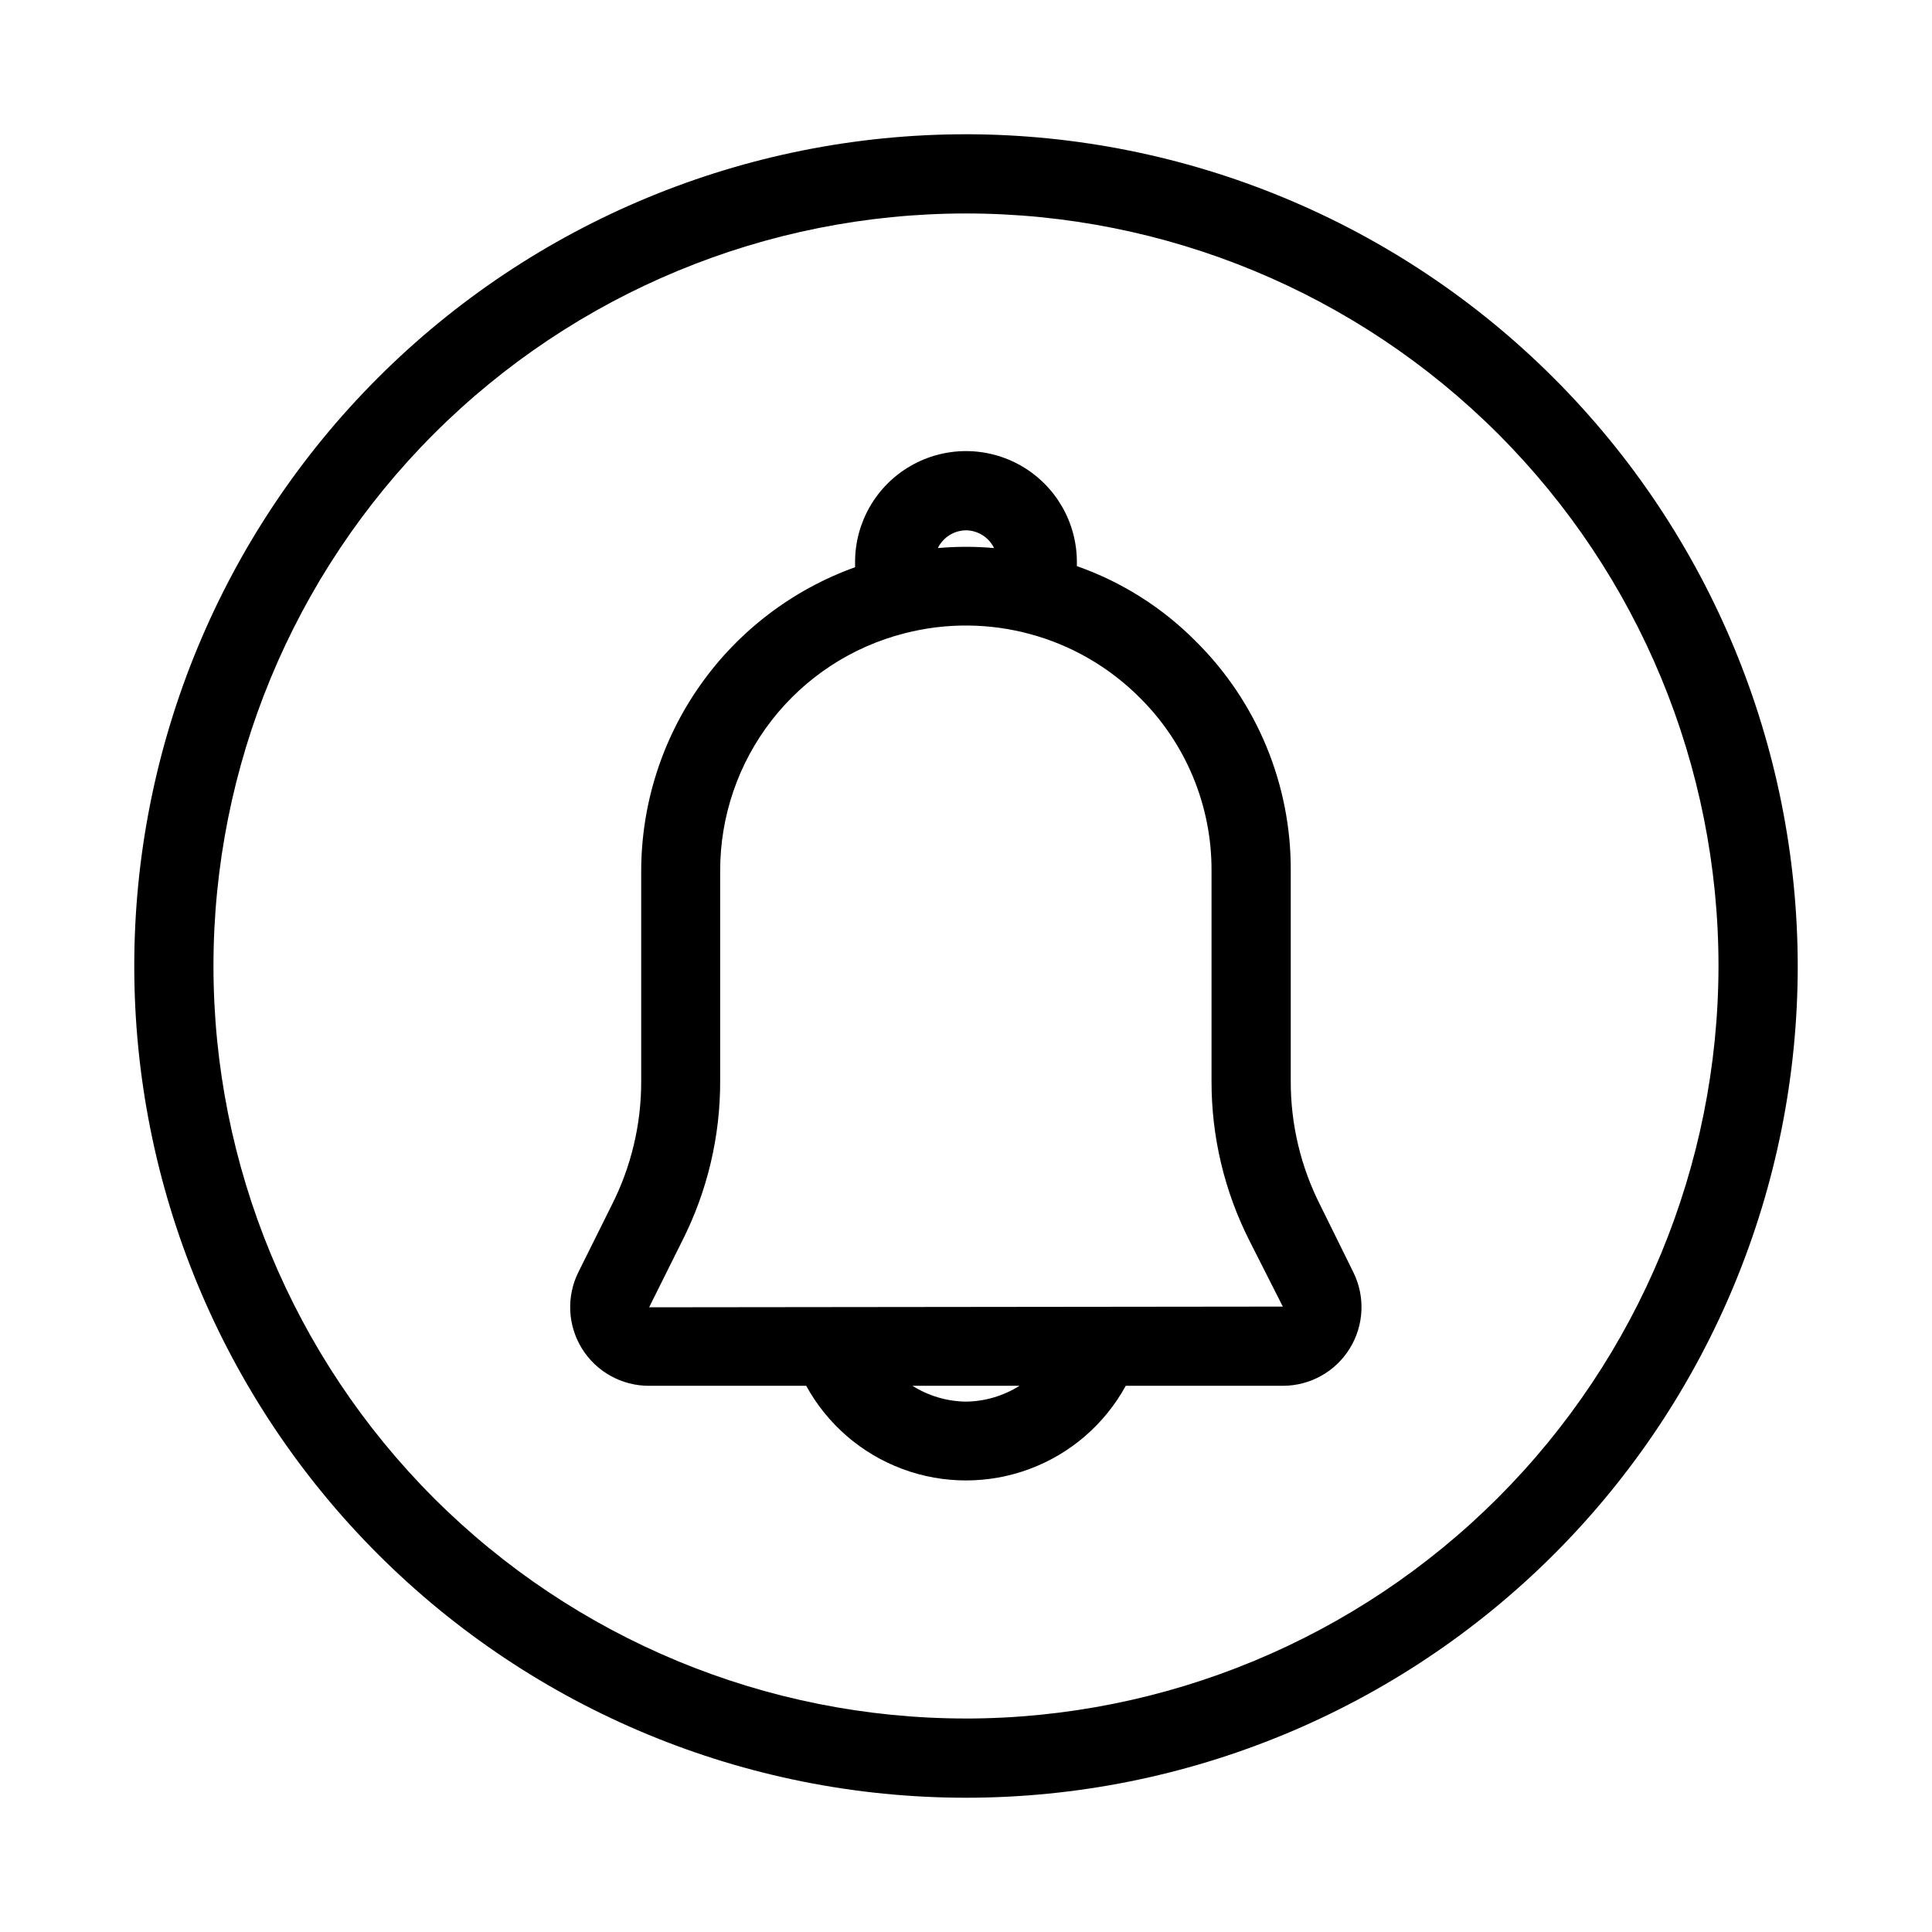
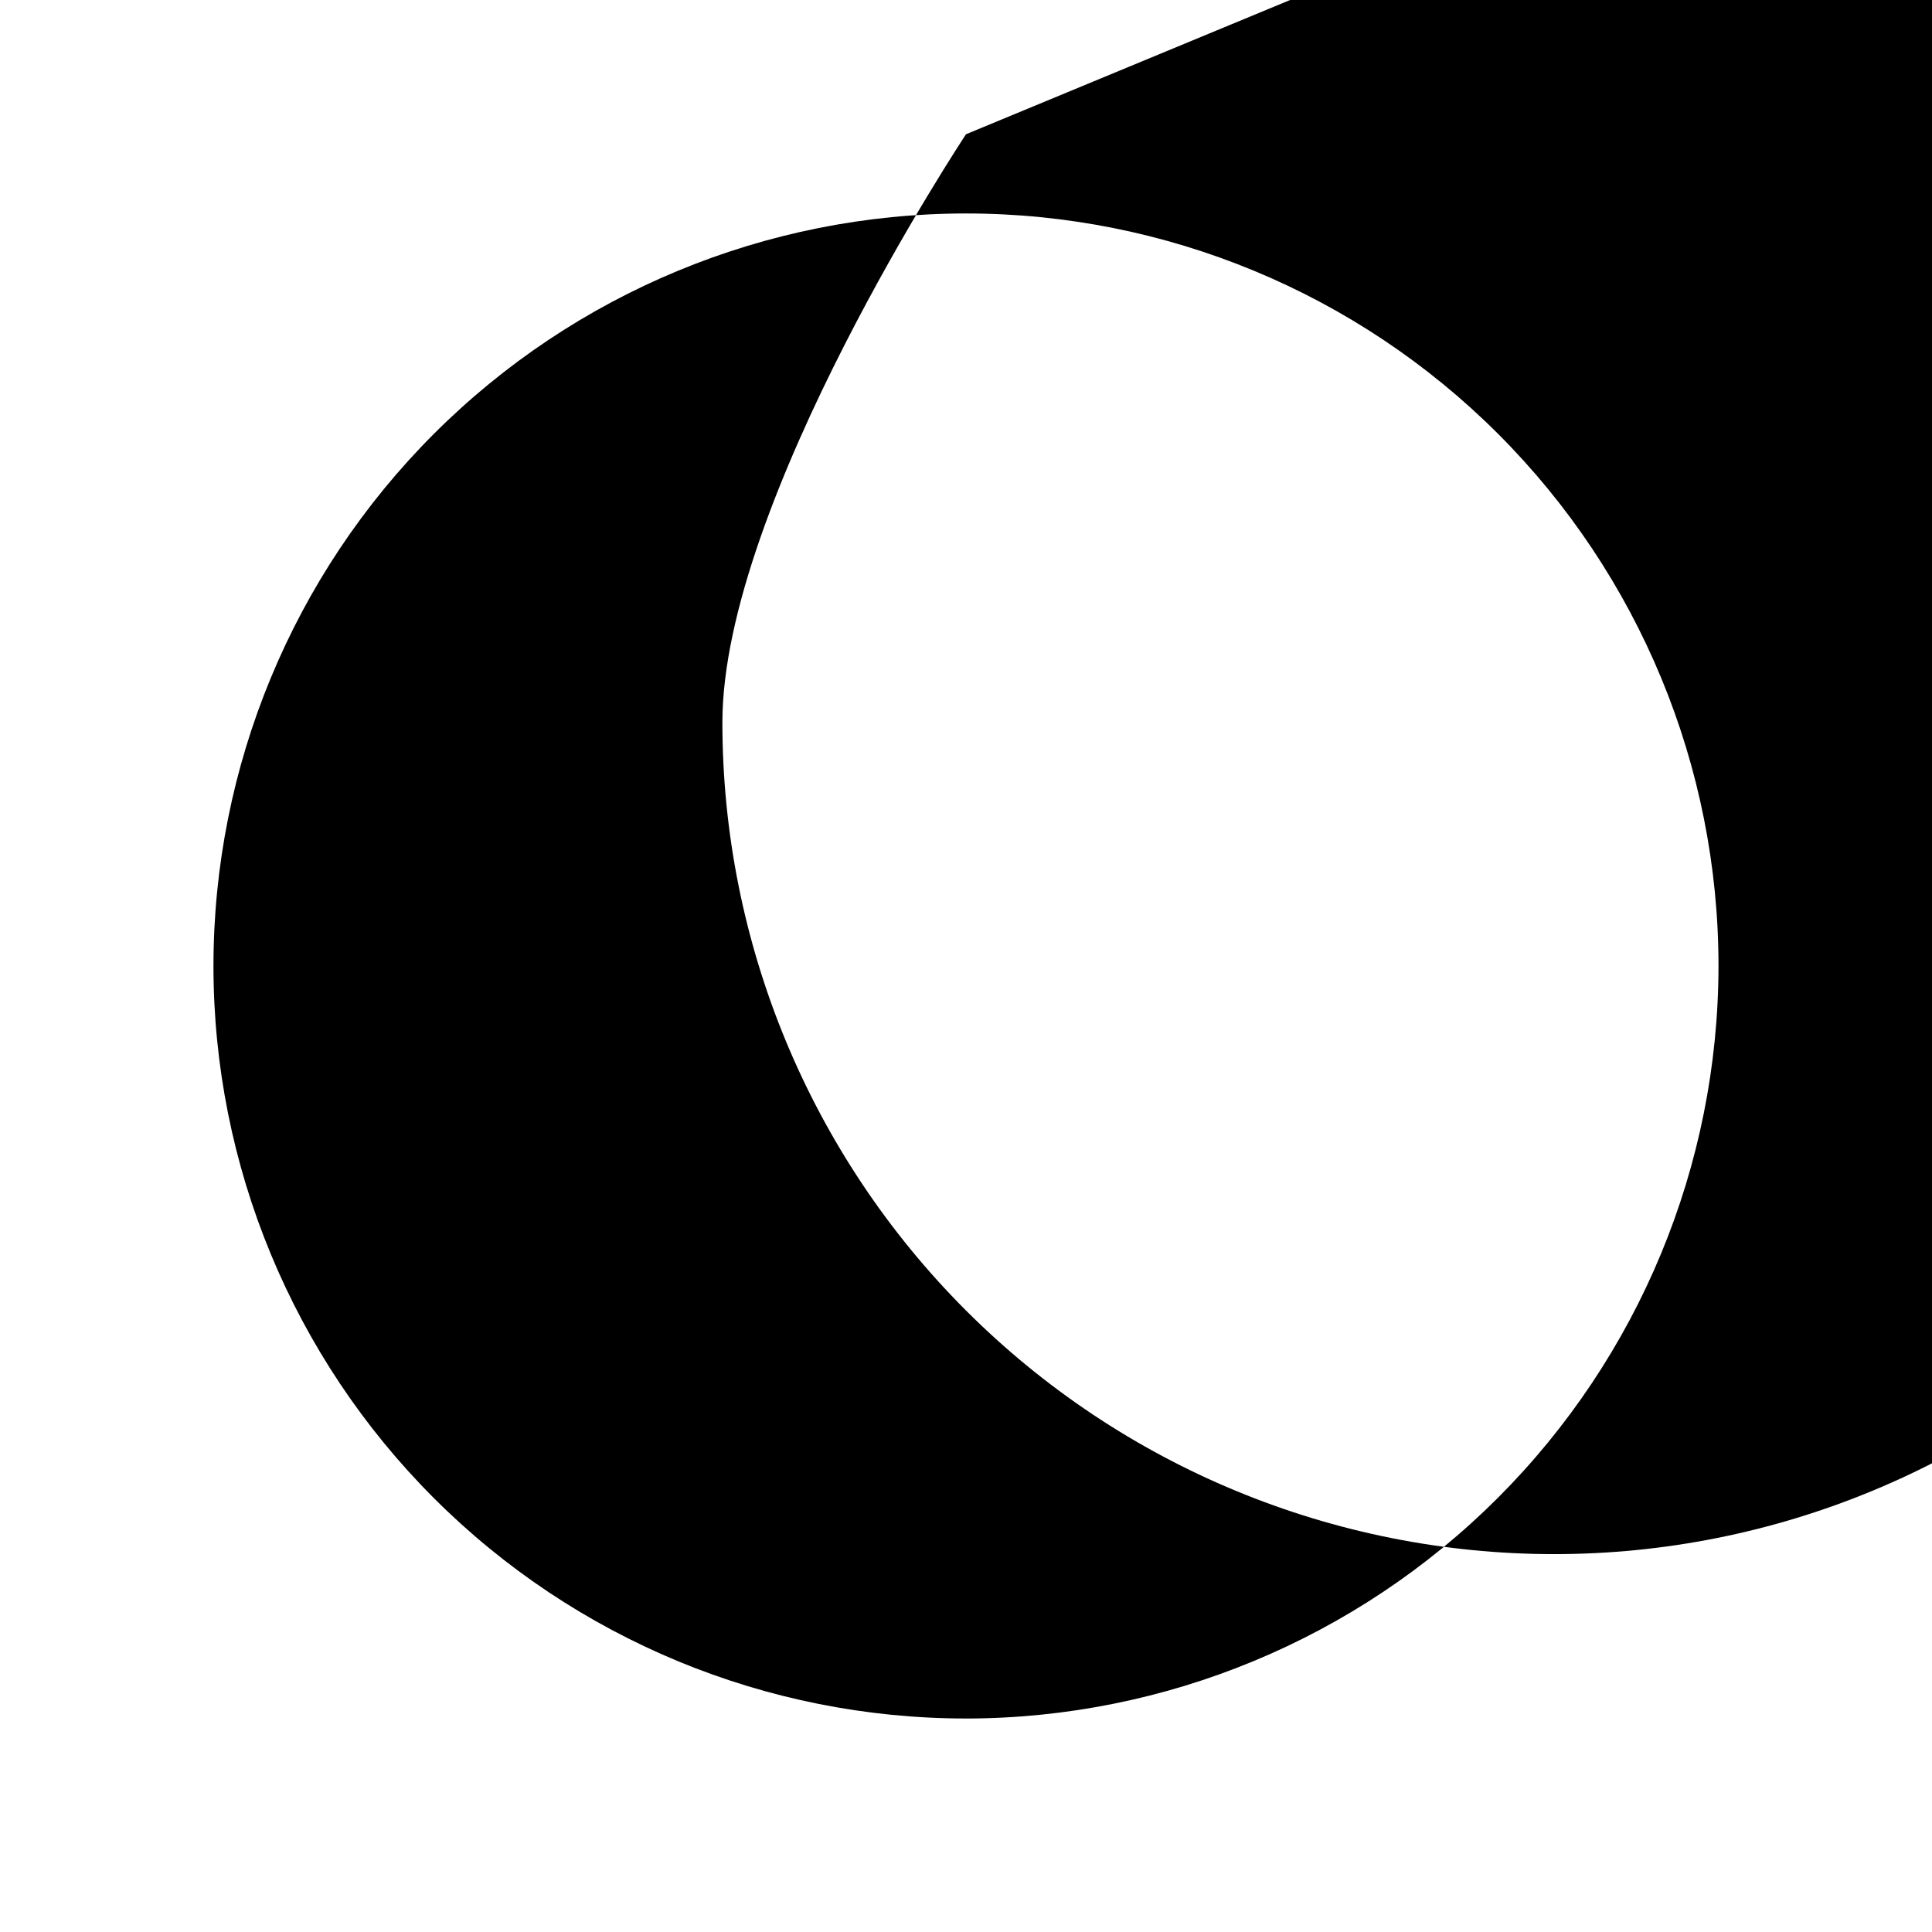
<svg xmlns="http://www.w3.org/2000/svg" fill="#000000" width="800px" height="800px" version="1.1" viewBox="144 144 512 512">
  <g>
-     <path d="m493.89 463.41c-5.18-10.203-7.863-21.492-7.828-32.934v-55.672c0.137-22.855-8.945-44.801-25.191-60.879-8.855-8.926-19.621-15.73-31.488-19.898v-1.094c0-10.5-5.602-20.199-14.695-25.449-9.09-5.25-20.293-5.25-29.387 0s-14.695 14.949-14.695 25.449v1.387c-16.578 5.957-30.914 16.883-41.059 31.285-10.141 14.402-15.598 31.582-15.621 49.199v55.672c0.035 11.457-2.656 22.762-7.852 32.977l-8.773 17.633c-3.234 6.477-2.883 14.164 0.934 20.316 3.82 6.148 10.555 9.879 17.793 9.852h41.625c5.574 10.168 14.625 17.996 25.492 22.043 10.867 4.047 22.832 4.047 33.699 0 10.871-4.047 19.918-11.875 25.492-22.043h41.625c7.223 0 13.93-3.734 17.73-9.875 3.801-6.141 4.156-13.809 0.934-20.27zm-93.895-178.87c3.172 0.031 6.055 1.852 7.449 4.703-4.957-0.441-9.945-0.441-14.902 0 1.395-2.852 4.277-4.672 7.453-4.703zm0 230.91v-0.004c-5.027-0.062-9.938-1.516-14.191-4.195h28.383-0.004c-4.25 2.68-9.164 4.133-14.188 4.195zm-83.969-25.004 8.754-17.57c6.656-13.141 10.109-27.672 10.074-42.402v-55.672c-0.023-14.441 4.773-28.48 13.629-39.887s21.266-19.535 35.262-23.09c22.273-5.734 45.922 0.715 62.199 16.961 12.312 12.137 19.207 28.727 19.125 46.016v55.672c-0.039 14.707 3.406 29.219 10.055 42.34l8.836 17.445z" />
-     <path d="m400 179.58c-58.461 0-114.52 23.223-155.86 64.559s-64.559 97.398-64.559 155.86c0 58.457 23.223 114.52 64.559 155.86 41.336 41.336 97.398 64.559 155.86 64.559 58.457 0 114.52-23.223 155.86-64.559 41.336-41.336 64.559-97.398 64.559-155.86-0.066-58.438-23.309-114.46-64.633-155.79-41.32-41.324-97.344-64.566-155.78-64.633zm0 419.84c-52.891 0-103.62-21.008-141.02-58.41-37.398-37.398-58.41-88.121-58.41-141.01s21.012-103.62 58.41-141.02 88.125-58.41 141.02-58.41 103.61 21.012 141.01 58.41c37.402 37.398 58.41 88.125 58.41 141.02-0.059 52.871-21.09 103.56-58.477 140.95-37.387 37.387-88.074 58.418-140.95 58.477z" />
+     <path d="m400 179.58s-64.559 97.398-64.559 155.86c0 58.457 23.223 114.52 64.559 155.86 41.336 41.336 97.398 64.559 155.86 64.559 58.457 0 114.52-23.223 155.86-64.559 41.336-41.336 64.559-97.398 64.559-155.86-0.066-58.438-23.309-114.46-64.633-155.79-41.32-41.324-97.344-64.566-155.78-64.633zm0 419.84c-52.891 0-103.62-21.008-141.02-58.41-37.398-37.398-58.41-88.121-58.41-141.01s21.012-103.62 58.41-141.02 88.125-58.41 141.02-58.41 103.61 21.012 141.01 58.41c37.402 37.398 58.41 88.125 58.41 141.02-0.059 52.871-21.09 103.56-58.477 140.95-37.387 37.387-88.074 58.418-140.95 58.477z" />
  </g>
</svg>